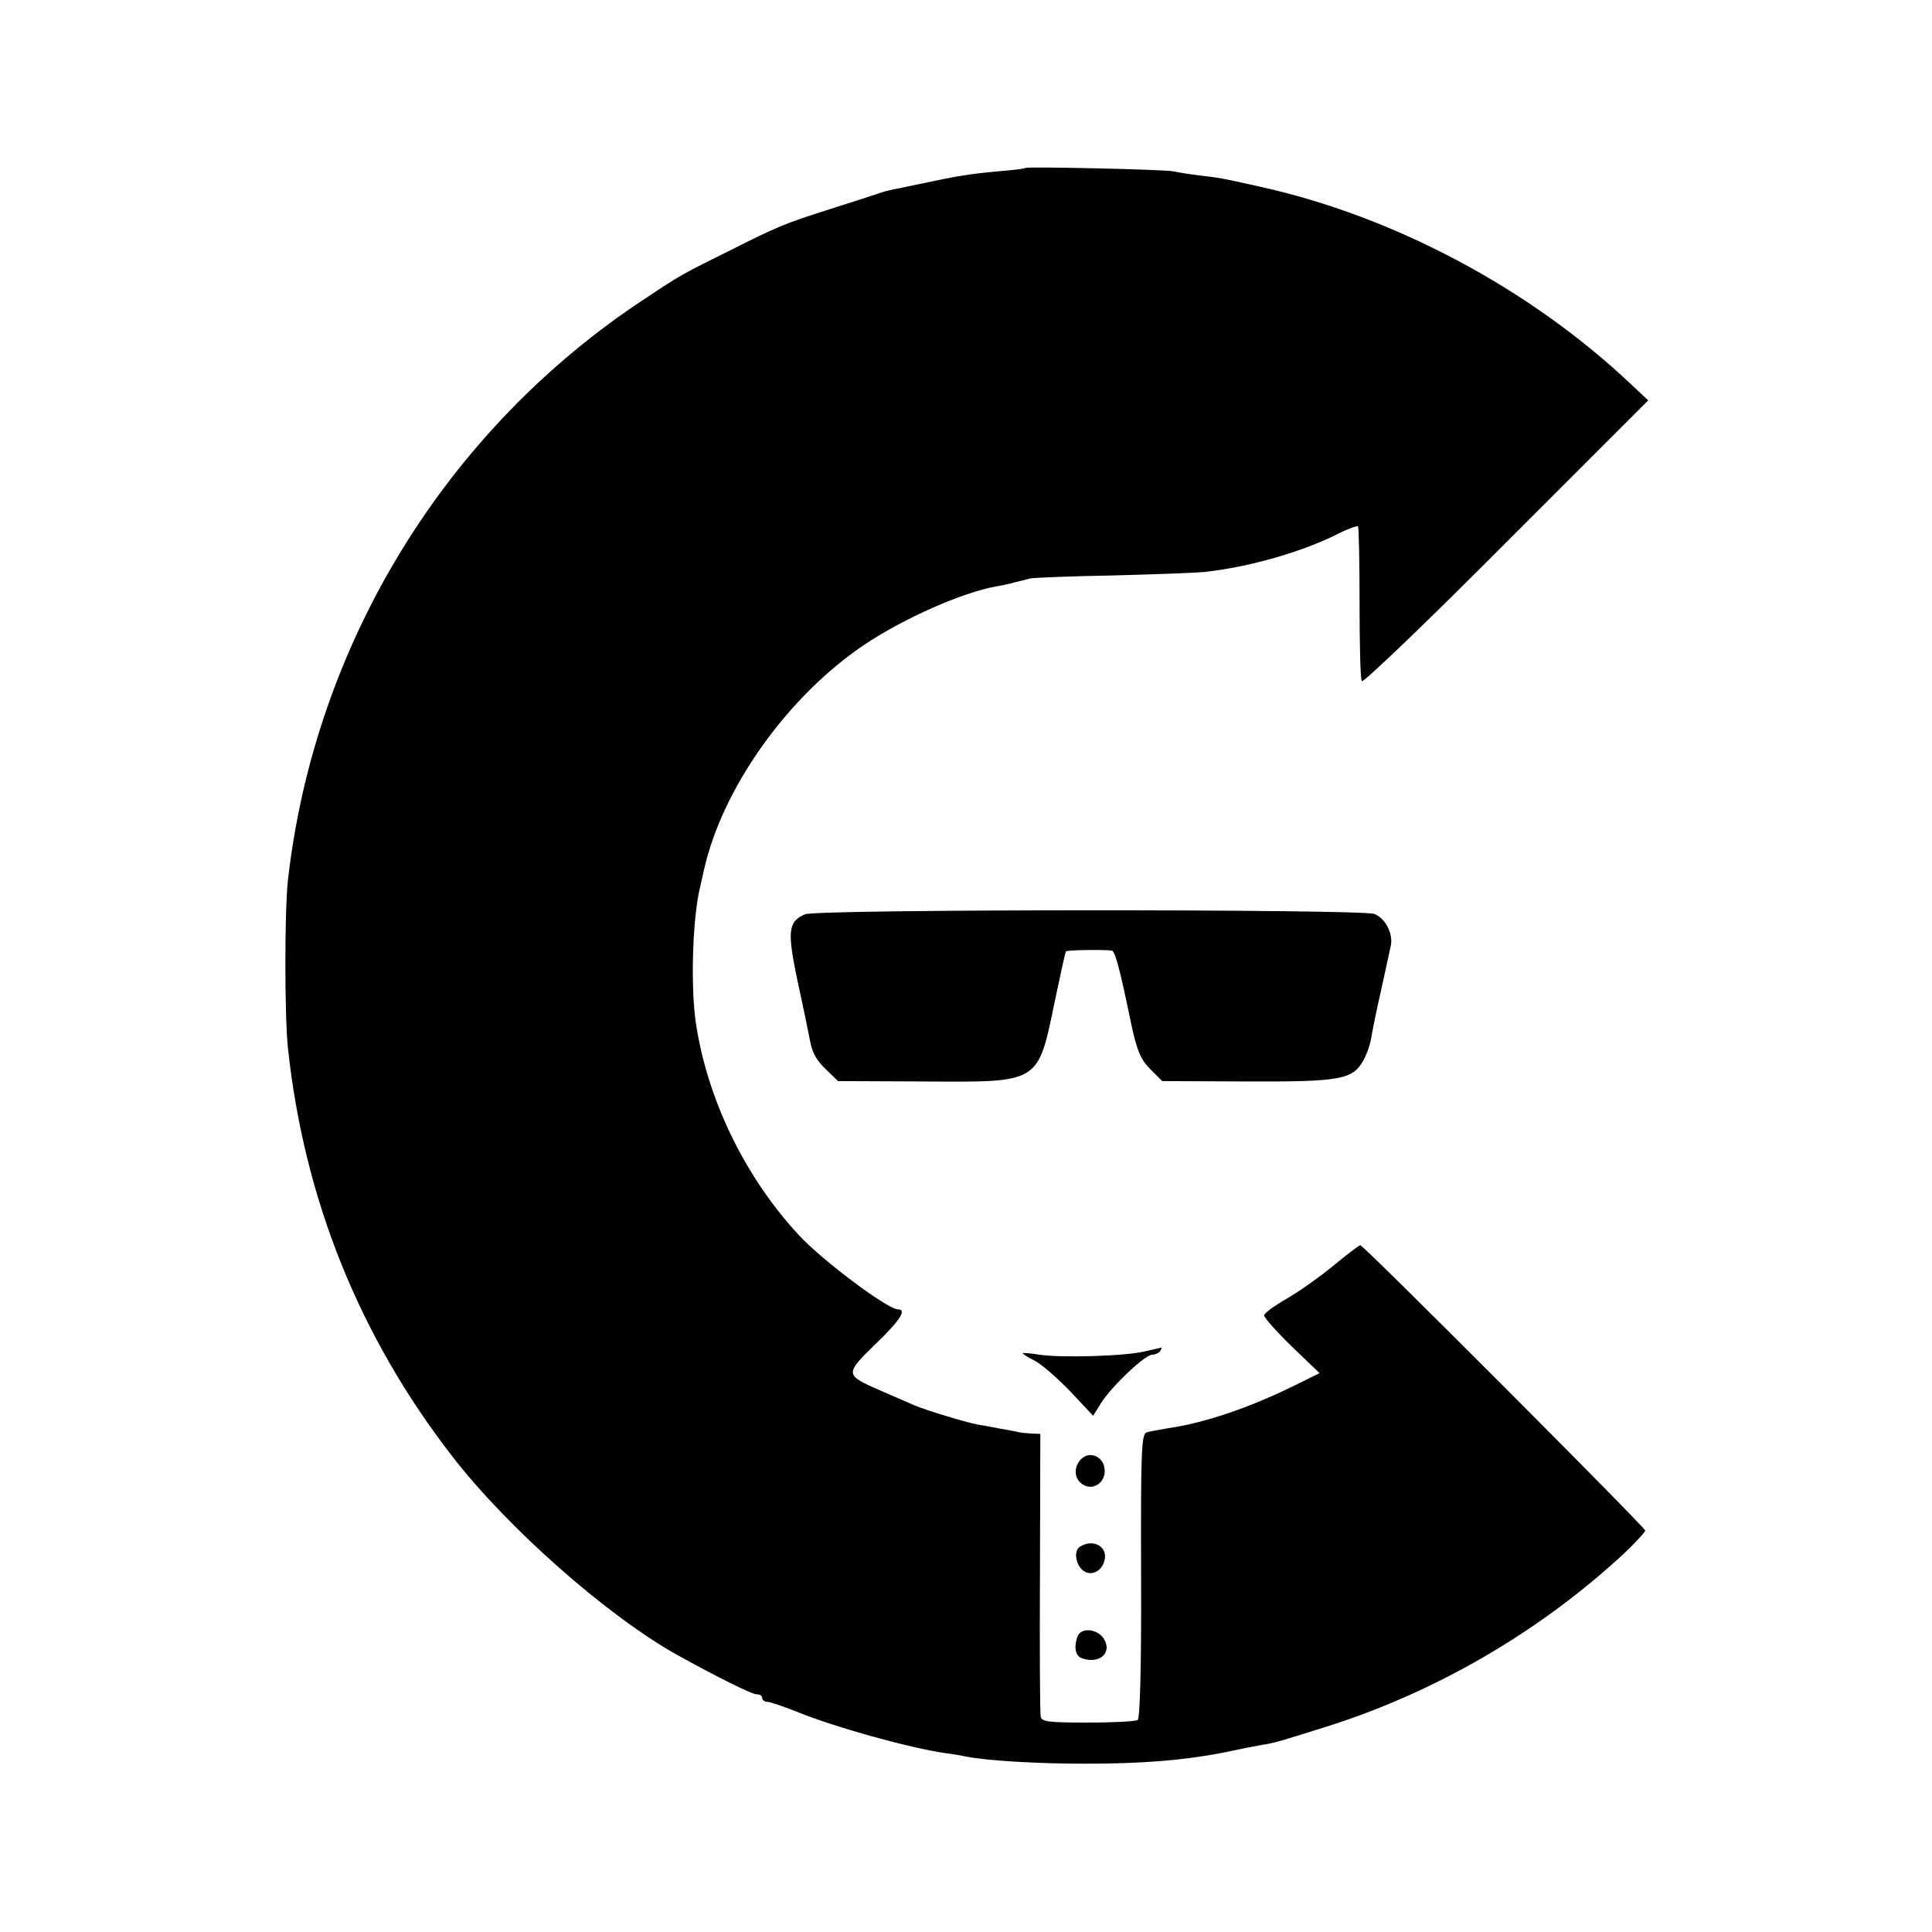
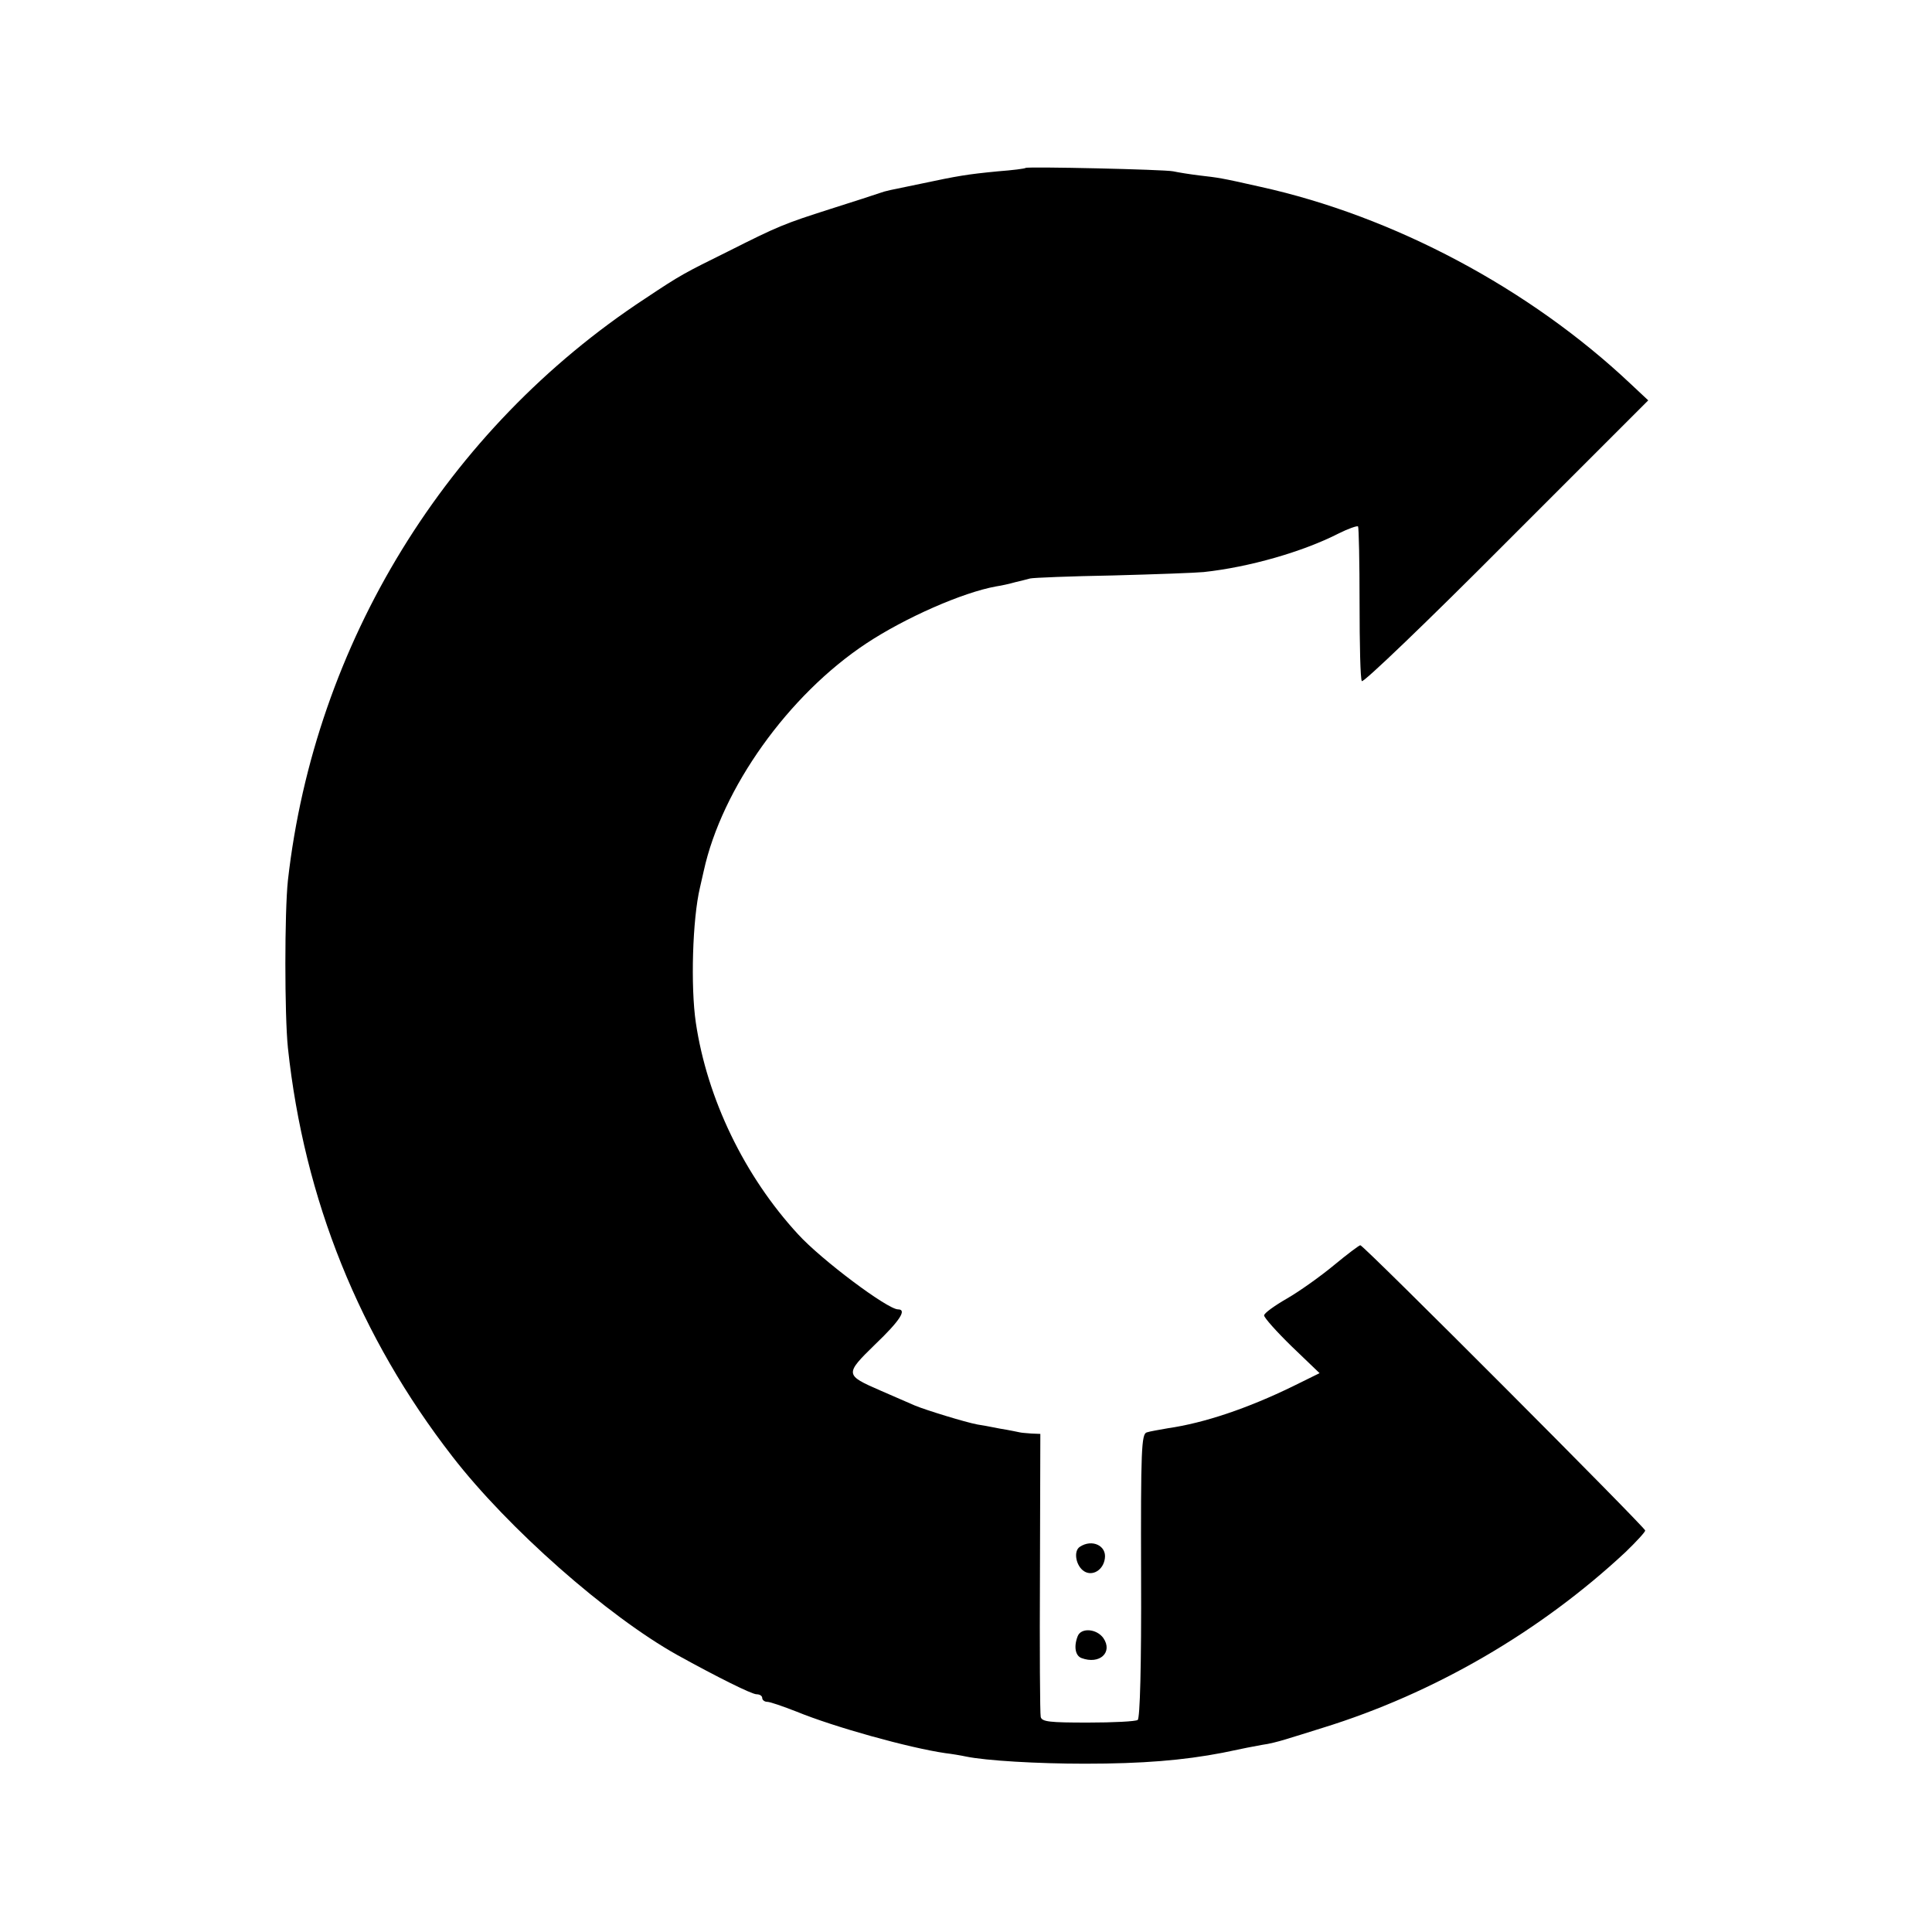
<svg xmlns="http://www.w3.org/2000/svg" version="1.0" width="512pt" height="512pt" viewBox="0 0 512 512" preserveAspectRatio="xMidYMid meet">
  <g transform="translate(0,512) scale(0.1,-0.1)" fill="#000000" stroke="none">
    <path d="M2718 4675 c-2 -2 -34 -6 -73 -9 -83 -8 -106 -12 -205 -33 -87 -18 -90 -18 -110 -25 -8 -3 -67 -22 -130 -42 -122 -39 -137 -45 -270 -112 -117 -58 -124 -61 -220 -125 -527 -346 -876 -914 -947 -1542 -9 -85 -9 -356 0 -444 43 -402 190 -766 436 -1083 147 -190 410 -422 596 -526 105 -58 197 -104 210 -104 8 0 15 -4 15 -10 0 -5 6 -10 13 -10 8 0 42 -12 78 -26 100 -41 298 -96 394 -110 17 -2 41 -6 55 -9 53 -11 190 -19 315 -19 153 0 261 9 365 29 62 13 77 16 105 21 17 2 44 9 60 14 17 5 62 19 100 31 295 91 577 255 803 466 28 27 52 53 52 57 0 8 -746 756 -755 756 -3 0 -35 -24 -70 -53 -35 -29 -91 -69 -124 -88 -33 -19 -61 -39 -61 -45 0 -6 33 -43 73 -82 l74 -71 -71 -35 c-119 -58 -234 -97 -331 -111 -22 -4 -47 -8 -56 -11 -14 -4 -16 -45 -15 -380 1 -241 -3 -378 -9 -382 -5 -4 -65 -7 -132 -7 -101 0 -122 2 -125 15 -2 8 -3 180 -2 383 l1 367 -24 1 c-13 1 -26 2 -30 3 -5 1 -28 6 -53 10 -25 5 -52 10 -60 11 -32 6 -136 38 -165 50 -16 7 -58 25 -92 40 -94 41 -95 43 -14 122 66 63 85 93 61 93 -28 0 -204 132 -265 199 -142 154 -241 359 -271 561 -14 95 -9 274 11 358 3 12 7 32 10 44 48 219 224 466 431 603 103 68 255 135 344 151 14 2 36 7 50 11 14 3 32 8 40 10 8 2 107 6 220 8 113 3 221 7 240 9 121 13 263 54 357 102 26 13 49 21 52 19 2 -3 4 -94 4 -203 0 -108 2 -202 6 -207 3 -6 175 159 382 367 l377 377 -47 44 c-267 252 -627 444 -981 522 -106 24 -110 24 -161 30 -25 3 -56 8 -70 11 -24 5 -386 13 -391 9z" />
-     <path d="M2133 2697 c-45 -20 -47 -45 -19 -179 15 -68 29 -137 32 -153 7 -37 17 -55 49 -85 l26 -25 229 -1 c307 -2 300 -6 345 211 15 71 28 132 30 134 4 3 93 5 121 2 9 -1 21 -46 49 -181 17 -83 27 -107 54 -134 l31 -31 224 -1 c246 -1 280 5 308 54 9 15 19 43 22 62 3 19 15 78 27 130 11 52 23 104 25 115 6 31 -15 72 -44 83 -35 13 -1479 13 -1509 -1z" />
-     <path d="M3035 1539 c-51 -13 -223 -18 -281 -9 -24 4 -44 5 -44 4 0 -2 14 -11 32 -20 18 -9 60 -46 94 -81 l61 -65 21 34 c28 44 116 128 136 128 8 0 18 5 21 10 3 6 5 10 3 9 -2 -1 -21 -5 -43 -10z" />
-     <path d="M2865 1253 c-18 -18 -19 -45 -3 -61 30 -30 75 0 64 42 -7 29 -41 40 -61 19z" />
    <path d="M2862 1021 c-18 -11 -11 -51 11 -65 22 -14 51 3 55 34 5 34 -34 52 -66 31z" />
    <path d="M2856 784 c-11 -28 -6 -52 10 -58 48 -18 84 15 58 53 -18 25 -59 28 -68 5z" />
  </g>
</svg>